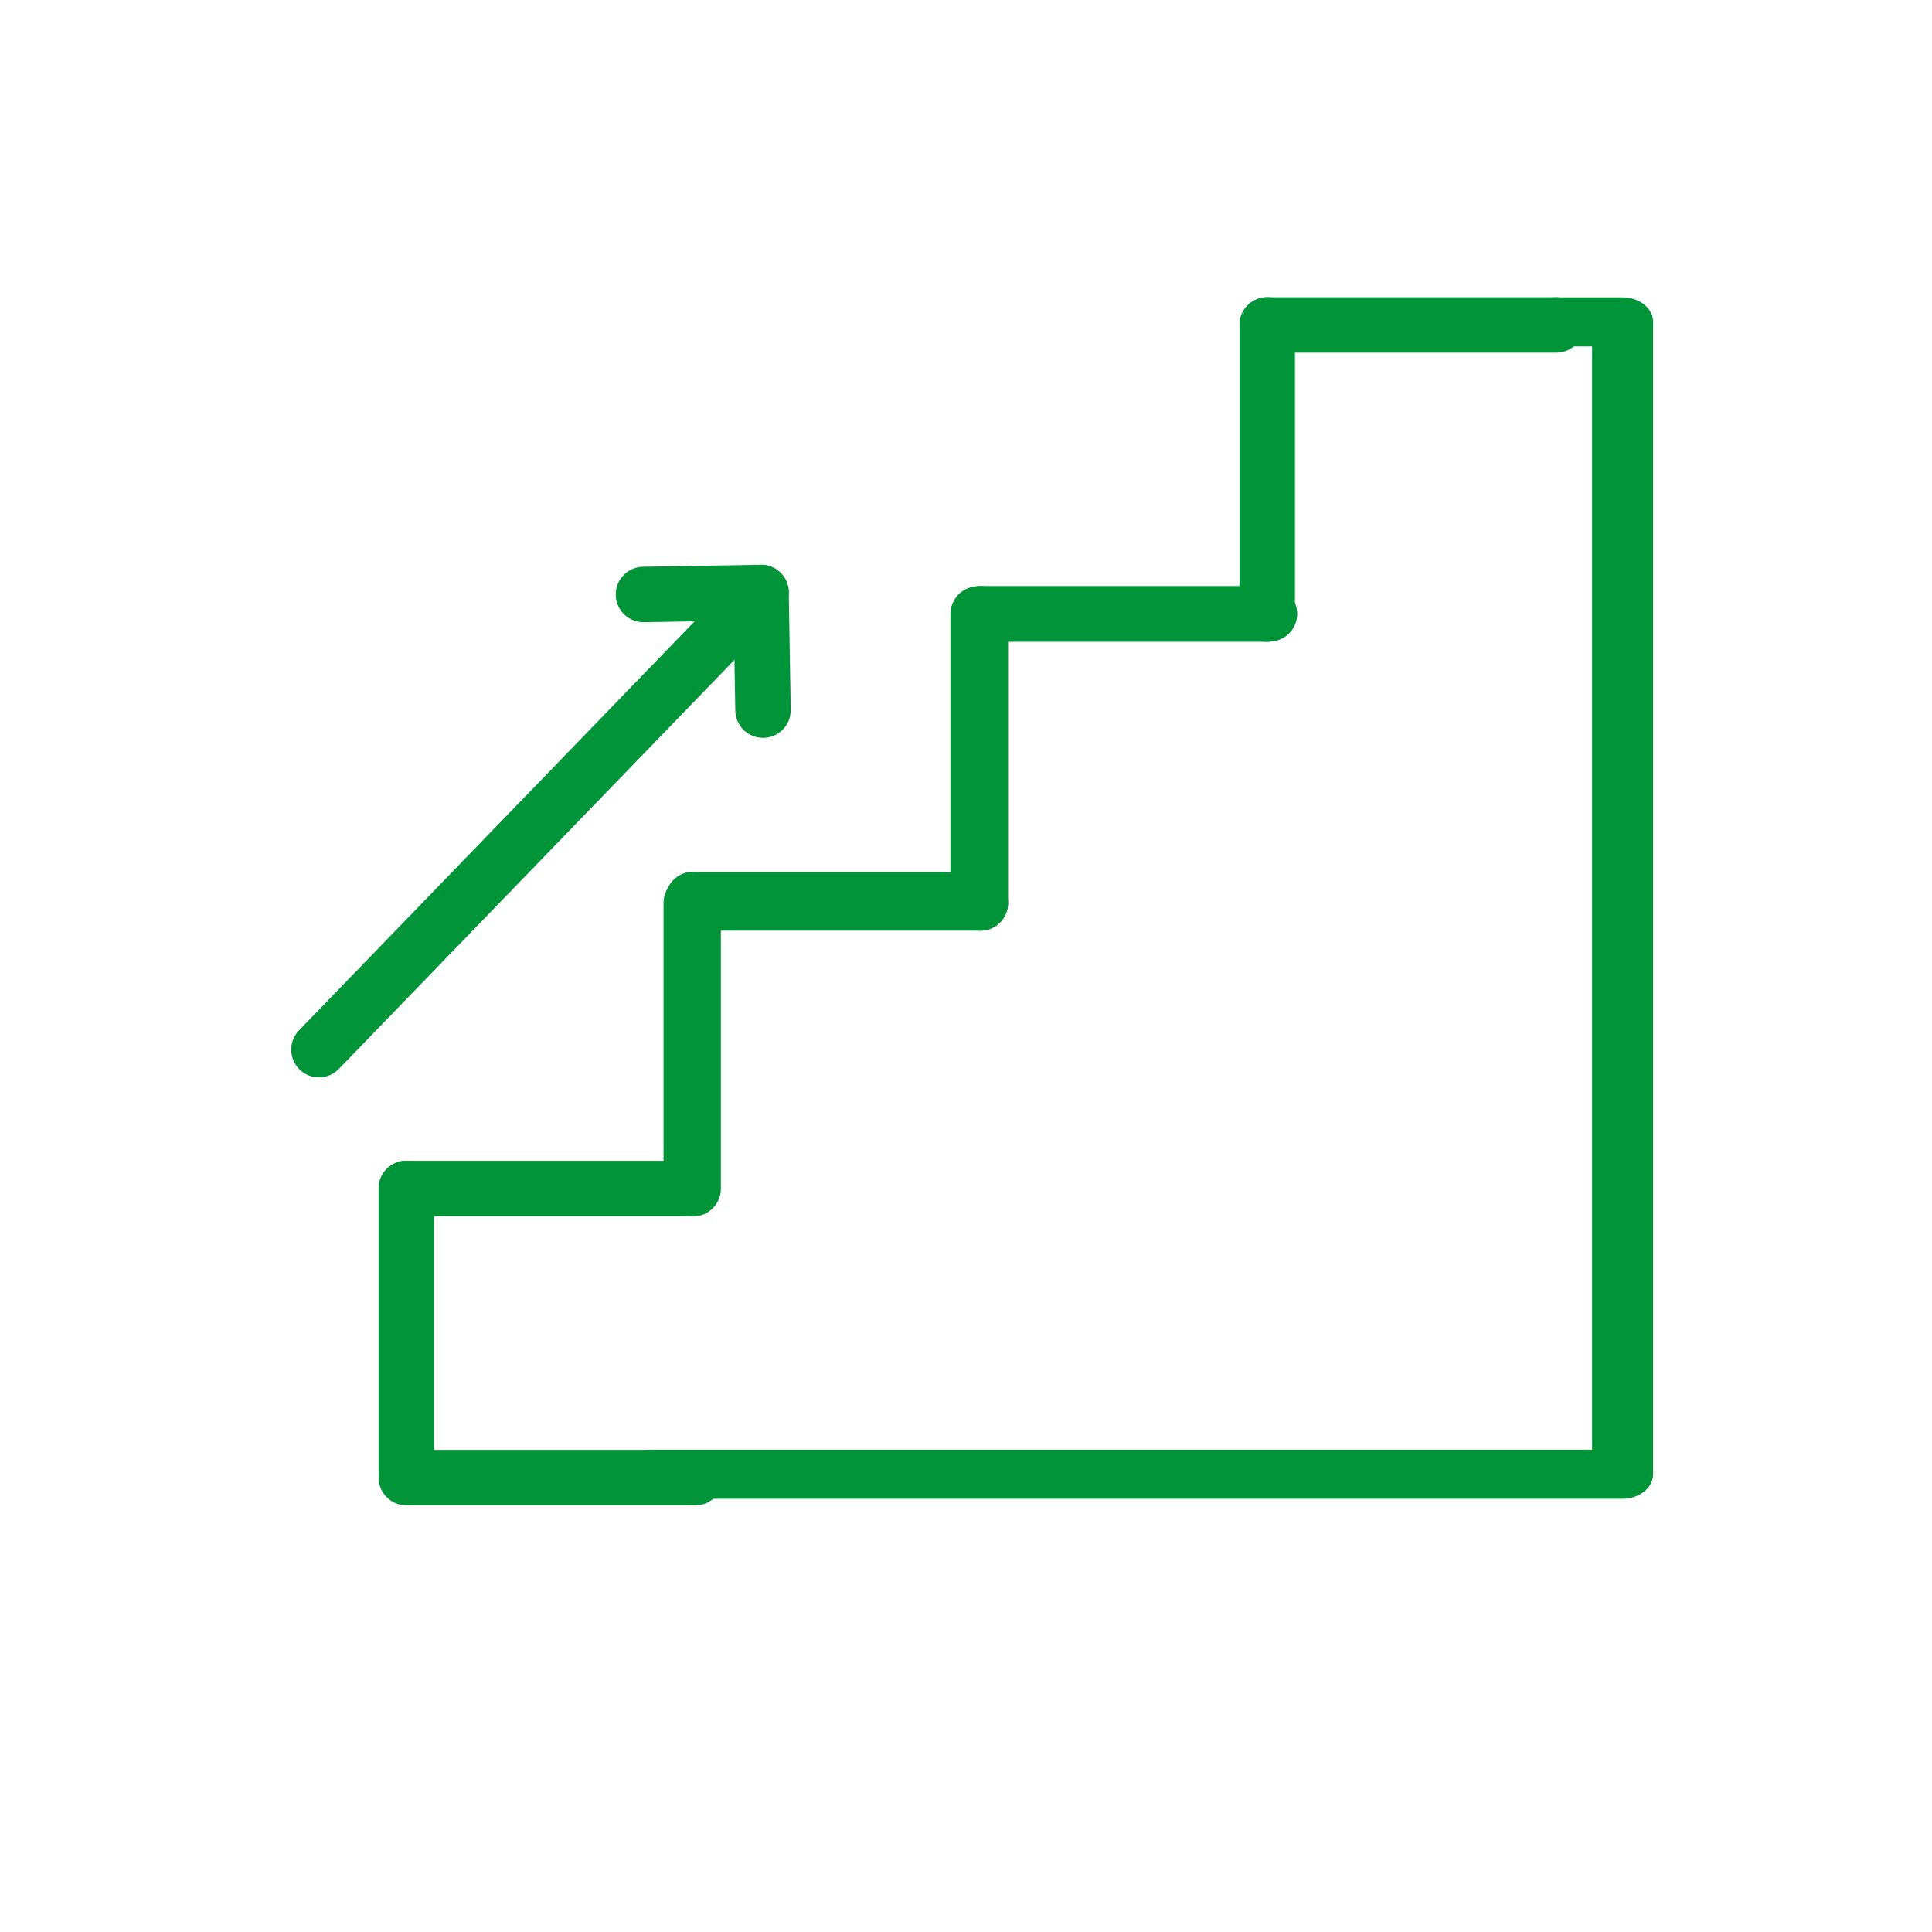
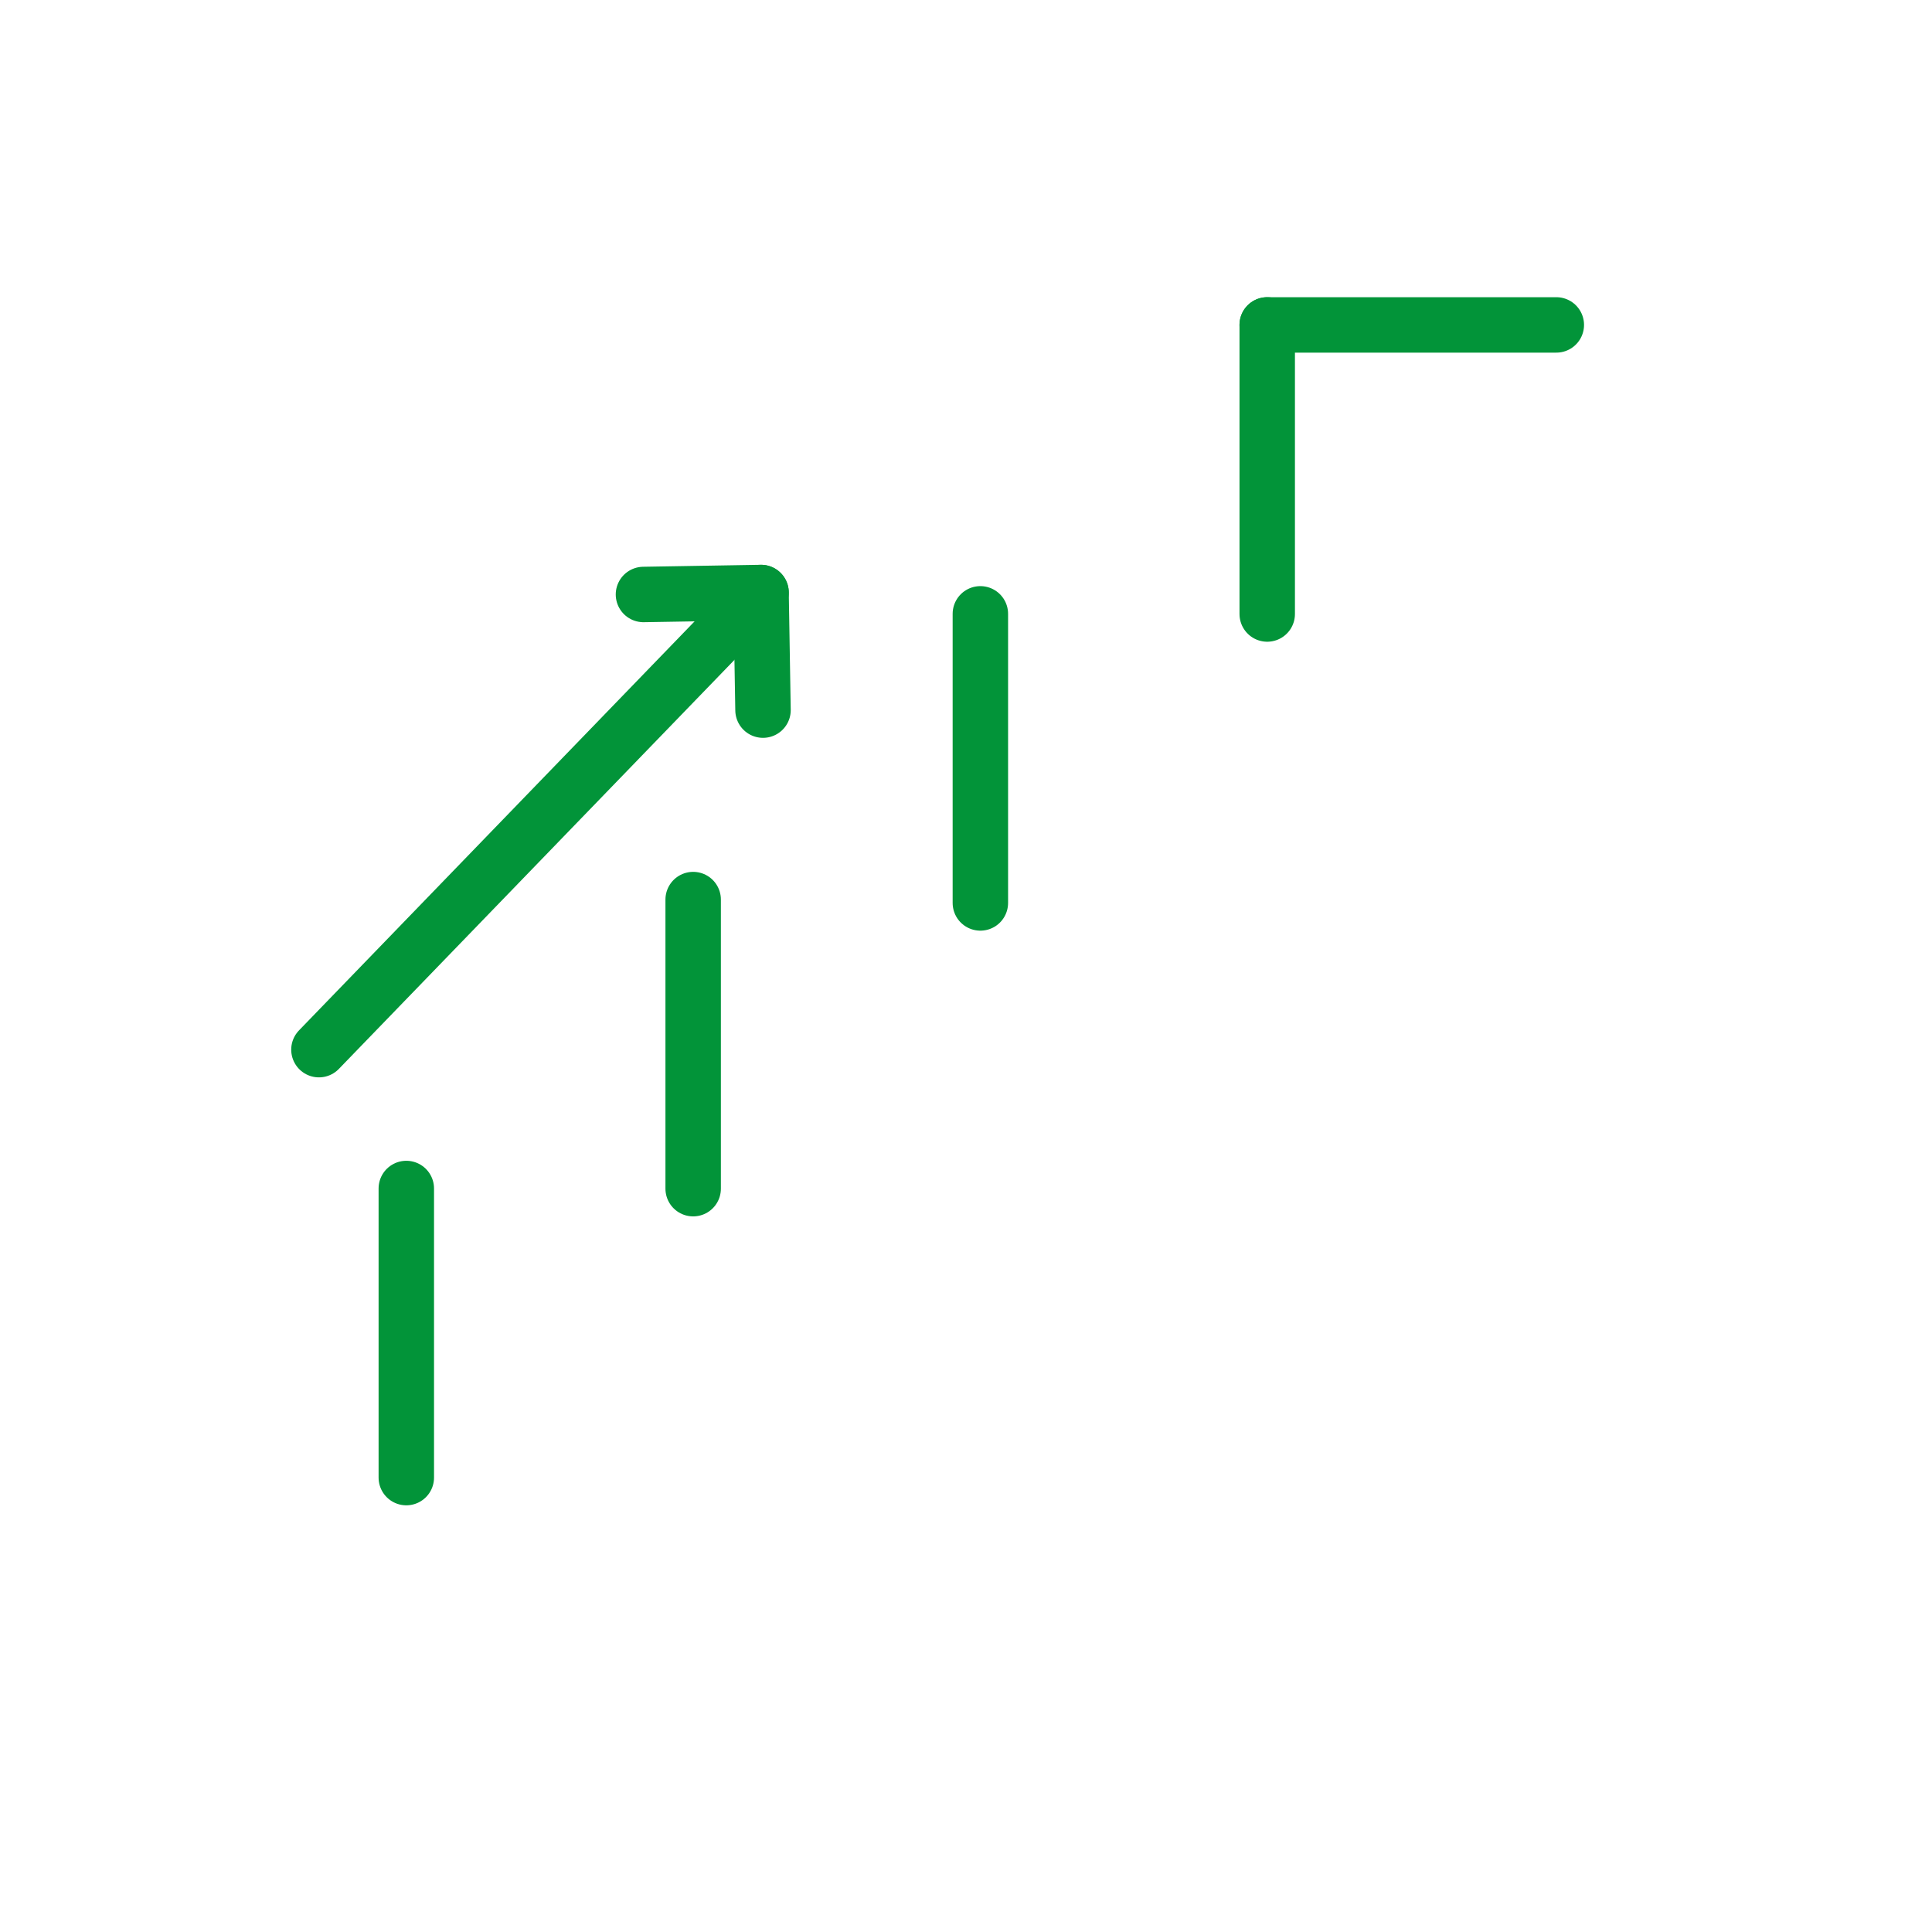
<svg xmlns="http://www.w3.org/2000/svg" xmlns:ns1="http://www.serif.com/" width="100%" height="100%" viewBox="0 0 122 122" xml:space="preserve" style="fill-rule:evenodd;clip-rule:evenodd;stroke-linecap:round;stroke-linejoin:round;stroke-miterlimit:1.5;">
  <g transform="matrix(1,0,0,1,-529,-558)">
    <g transform="matrix(1,0,0,1,-159.101,558.125)">
      <rect id="ESCALERAS" x="688.664" y="0" width="121" height="121" style="fill:none;" />
      <g id="ESCALERAS1" ns1:id="ESCALERAS">
        <g transform="matrix(0.792,0,0,0.792,165.798,15.13)">
          <g transform="matrix(1,0,0,1,427.955,-558.125)">
-             <path d="M263.914,633.624L286.634,633.624L286.634,610.856L309.684,610.856" style="fill:none;stroke:rgb(2,148,57);stroke-width:4.42px;" />
-           </g>
+             </g>
          <g transform="matrix(1,0,0,1,427.955,-558.125)">
            <path d="M309.684,610.856L309.684,587.806" style="fill:none;stroke:rgb(2,148,57);stroke-width:4.42px;" />
          </g>
          <g transform="matrix(1,0,0,1,427.955,-558.125)">
-             <path d="M332.734,587.806L309.684,587.806" style="fill:none;stroke:rgb(2,148,57);stroke-width:4.42px;" />
-           </g>
+             </g>
          <g transform="matrix(1,0,0,1,427.955,-558.125)">
-             <path d="M263.914,633.624L263.914,656.674L286.964,656.674" style="fill:none;stroke:rgb(2,148,57);stroke-width:4.42px;" />
+             <path d="M263.914,633.624L263.914,656.674" style="fill:none;stroke:rgb(2,148,57);stroke-width:4.42px;" />
          </g>
        </g>
        <g transform="matrix(0.792,0,0,0.792,183.912,-3.115)">
          <g transform="matrix(1.148,0,0,0.923,374.527,-513.106)">
-             <path d="M273.557,687.347L340.981,687.347L340.981,587.806L336.348,587.806" style="fill:none;stroke:rgb(2,148,57);stroke-width:4.24px;" />
-           </g>
+             </g>
          <g transform="matrix(1,0,0,1,427.955,-558.125)">
-             <path d="M263.914,633.624L286.634,633.624L286.634,610.856L309.684,610.856" style="fill:none;stroke:rgb(2,148,57);stroke-width:4.42px;" />
-           </g>
+             </g>
          <g transform="matrix(1,0,0,1,427.955,-558.125)">
            <path d="M309.684,610.856L309.684,587.806" style="fill:none;stroke:rgb(2,148,57);stroke-width:4.42px;" />
          </g>
          <g transform="matrix(1,0,0,1,427.955,-558.125)">
            <path d="M332.734,587.806L309.684,587.806" style="fill:none;stroke:rgb(2,148,57);stroke-width:4.42px;" />
          </g>
          <g transform="matrix(1,0,0,1,427.955,-558.125)">
            <path d="M263.914,633.624L263.914,656.674" style="fill:none;stroke:rgb(2,148,57);stroke-width:4.42px;" />
          </g>
        </g>
        <g transform="matrix(0.792,0,0,0.792,488.521,-423.772)">
          <g transform="matrix(1.263,-0,-0,1.263,252.15,535.237)">
            <path d="M40.498,37.268L47.921,37.144L48.045,44.568" style="fill:none;stroke:rgb(2,148,57);stroke-width:3.5px;stroke-linejoin:miter;stroke-miterlimit:10;" />
            <path d="M20.011,66.002C20.011,66.002 41.598,43.682 47.921,37.144" style="fill:none;stroke:rgb(2,148,57);stroke-width:3.5px;" />
          </g>
        </g>
      </g>
    </g>
  </g>
</svg>